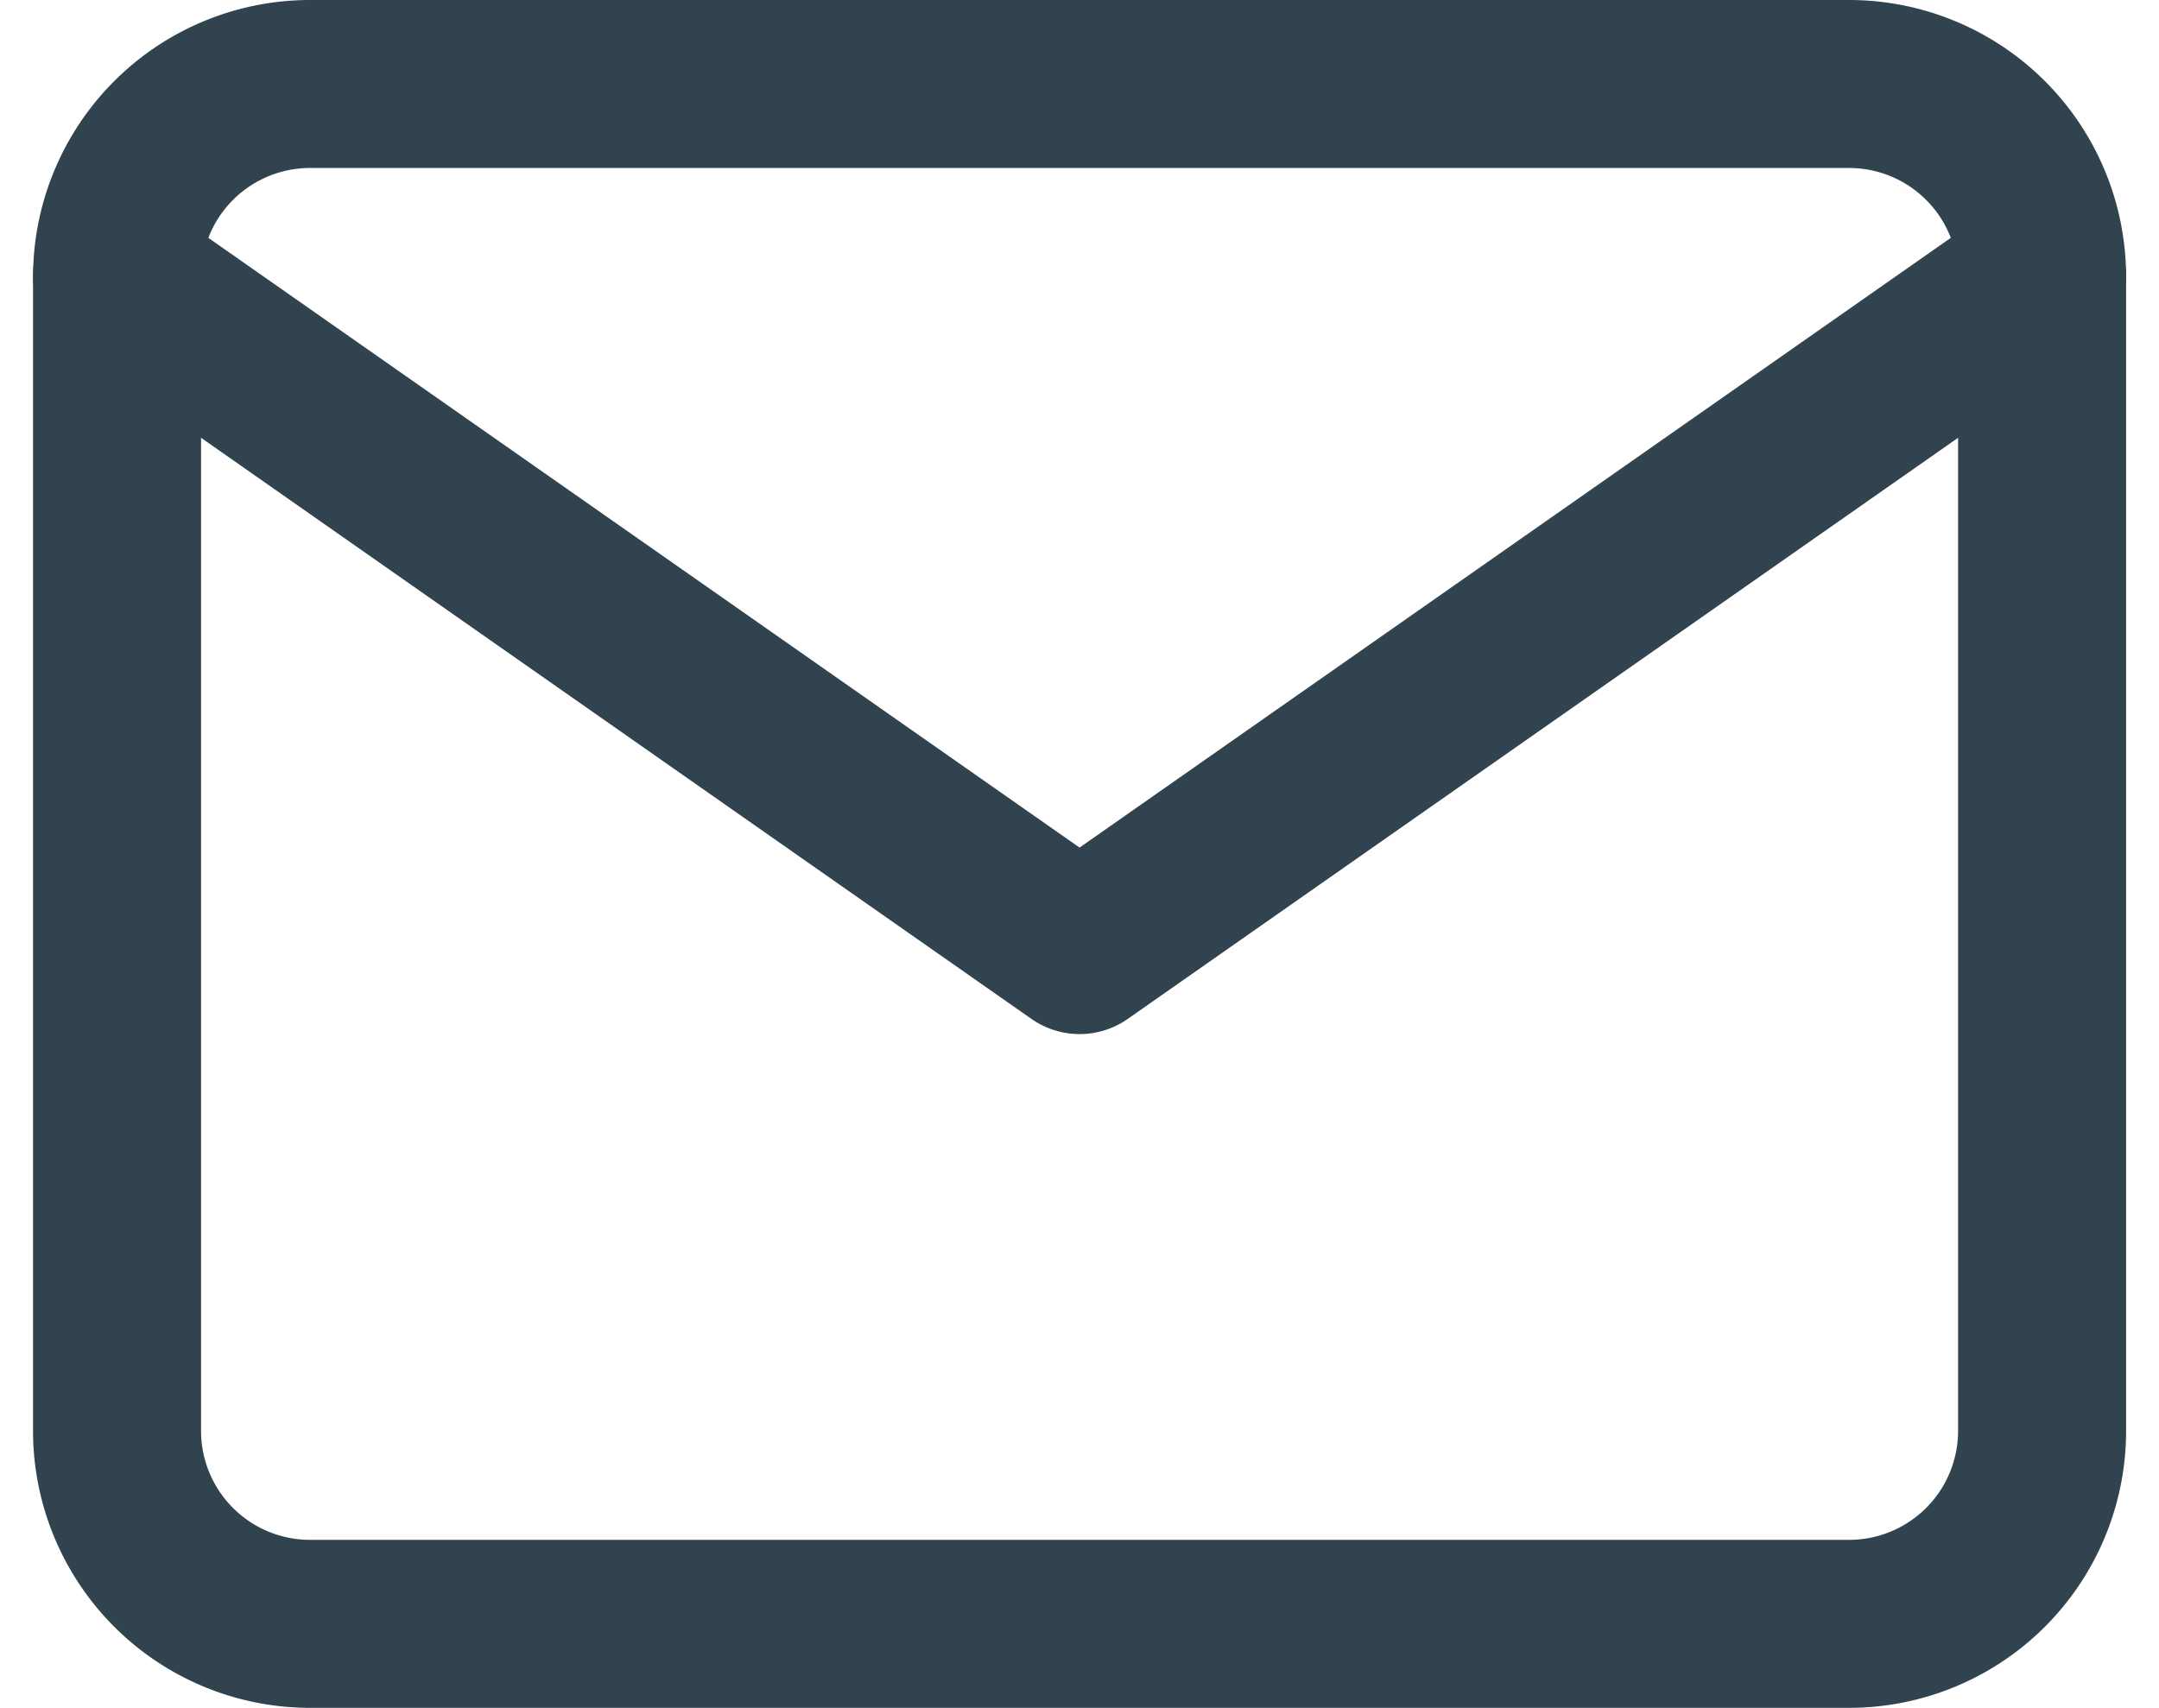
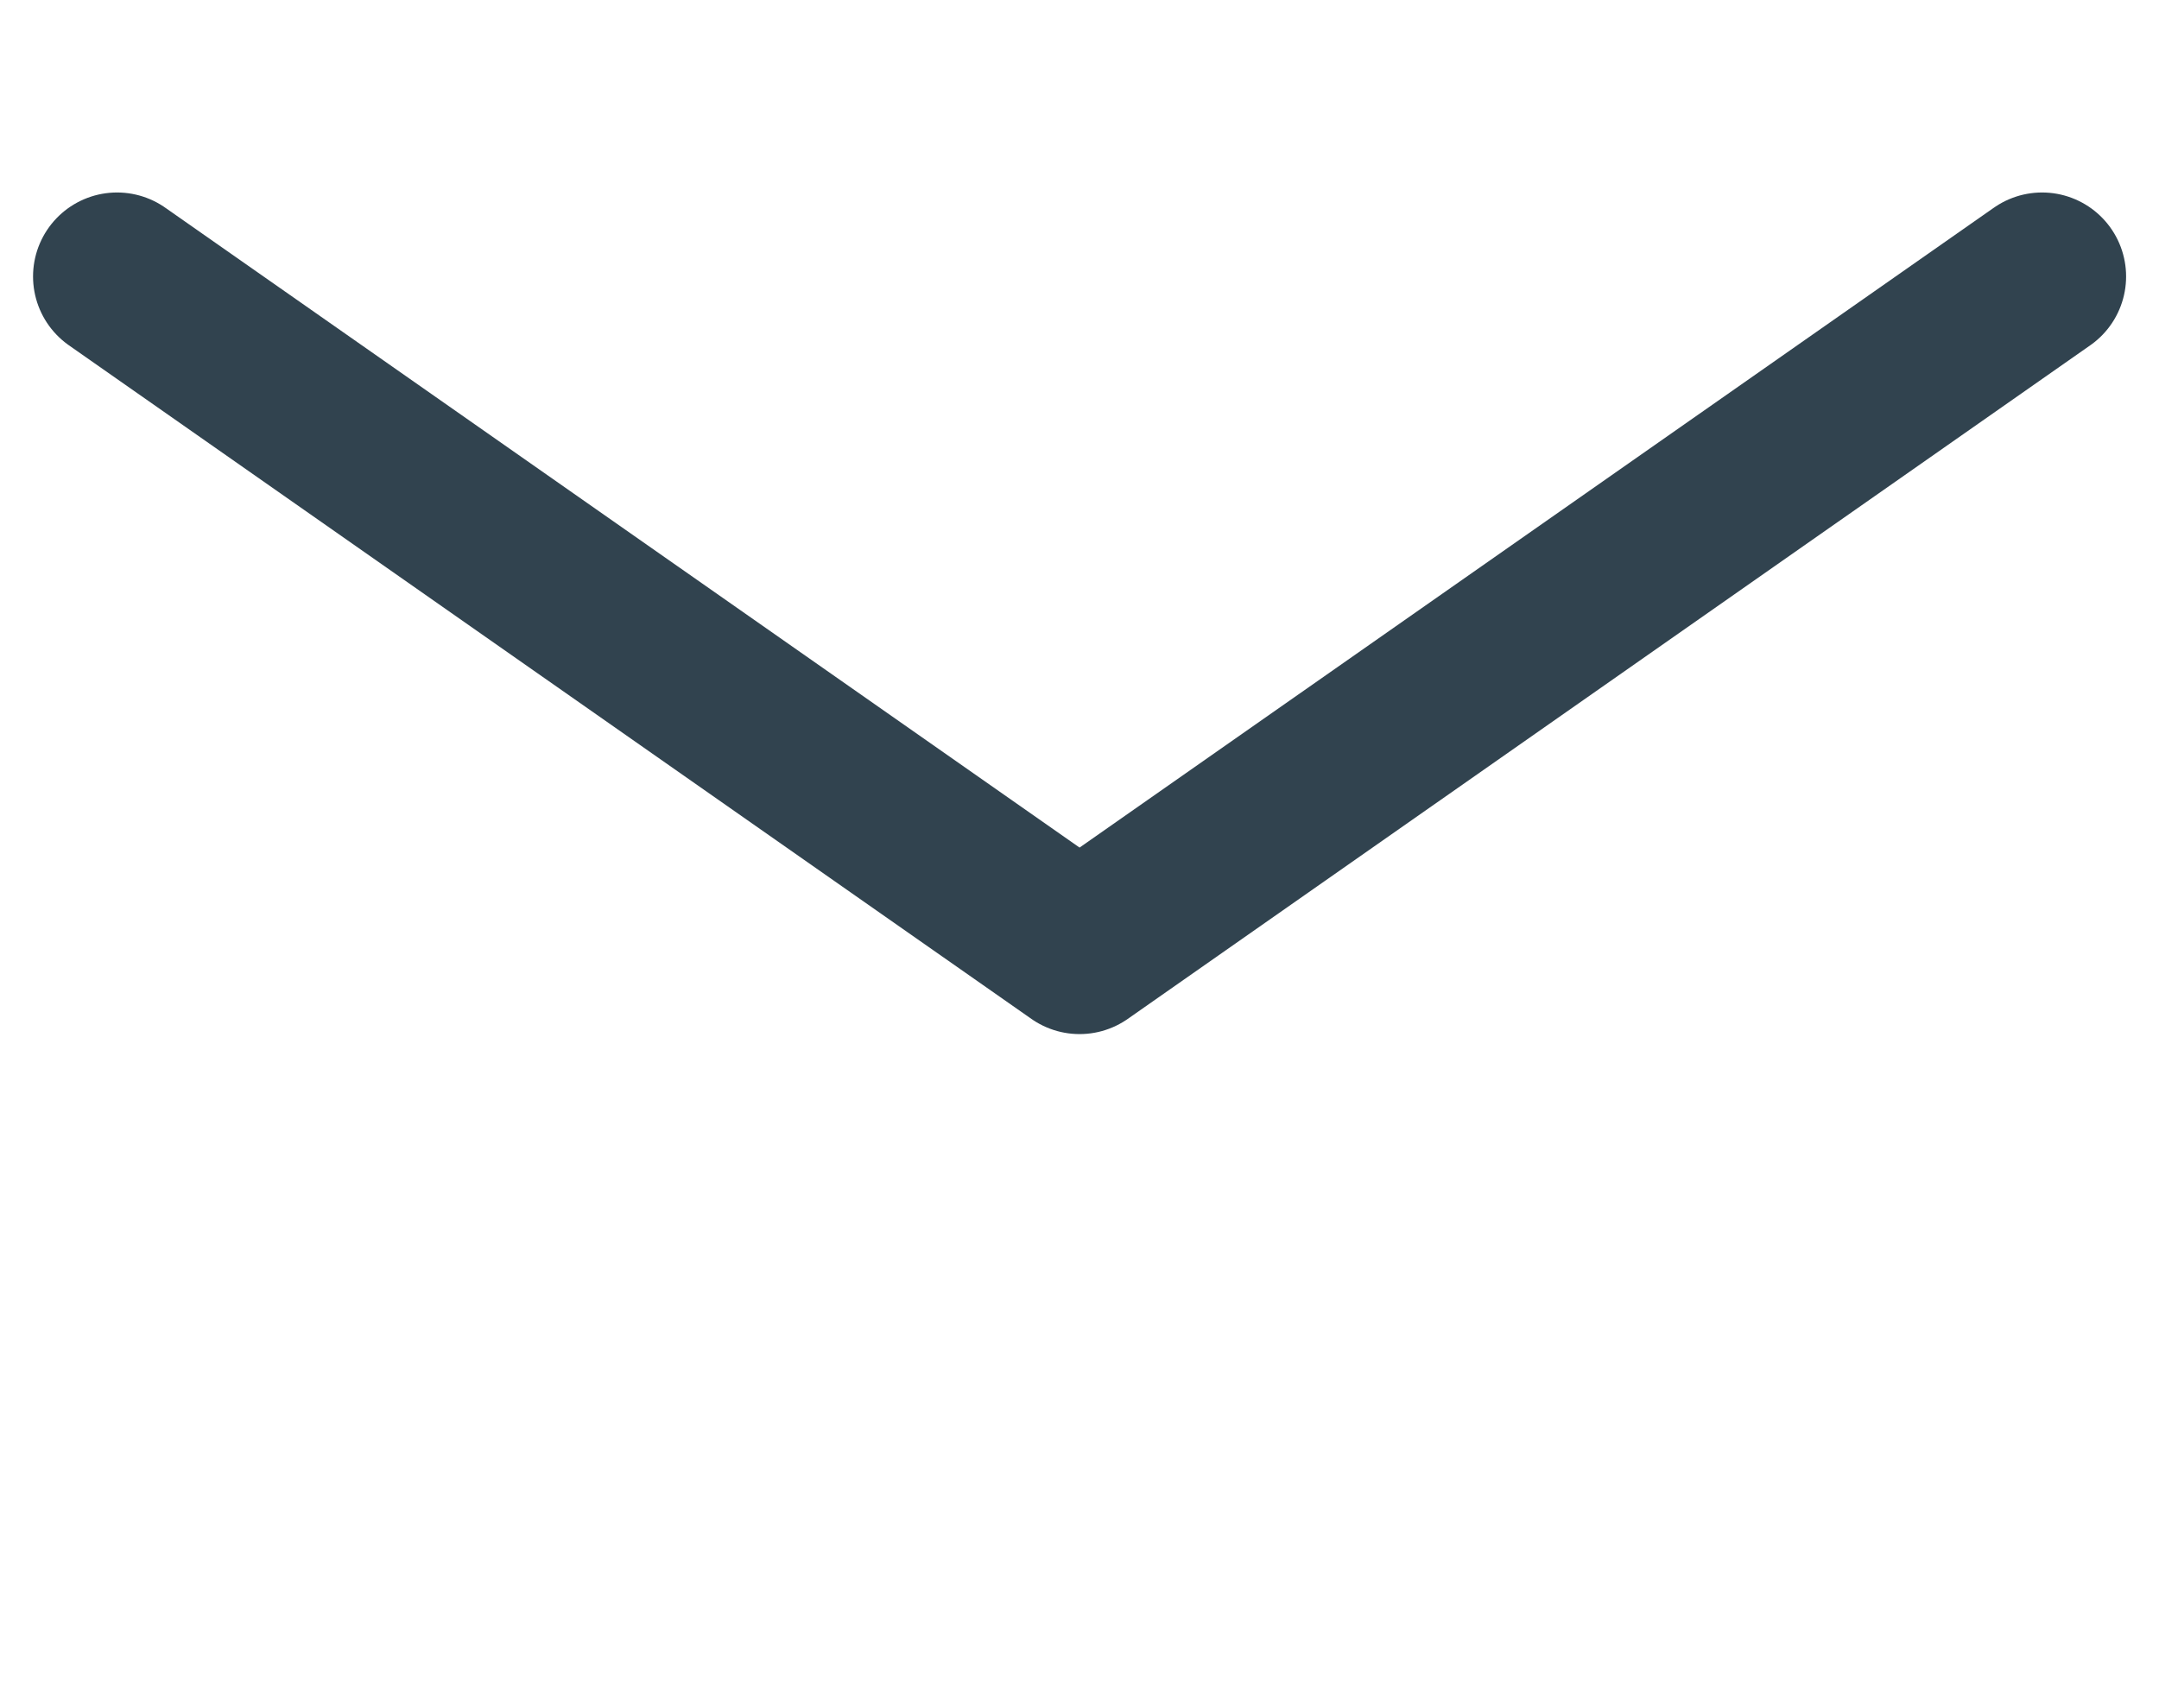
<svg xmlns="http://www.w3.org/2000/svg" width="15.421" height="12.2" viewBox="0 0 15.421 12.2">
  <g id="Icon_feather-mail" data-name="Icon feather-mail" transform="translate(-2.164 -5.4)">
-     <path id="Path_5921" data-name="Path 5921" d="M4.375,6h11A1.379,1.379,0,0,1,16.75,7.375v8.25A1.379,1.379,0,0,1,15.375,17h-11A1.379,1.379,0,0,1,3,15.625V7.375A1.379,1.379,0,0,1,4.375,6Z" fill="none" stroke="#31434f" stroke-linecap="round" stroke-linejoin="round" stroke-width="1.2" />
    <path id="Path_5922" data-name="Path 5922" d="M16.75,9,9.875,13.812,3,9" transform="translate(0 -1.625)" fill="none" stroke="#31434f" stroke-linecap="round" stroke-linejoin="round" stroke-width="1.2" />
  </g>
</svg>